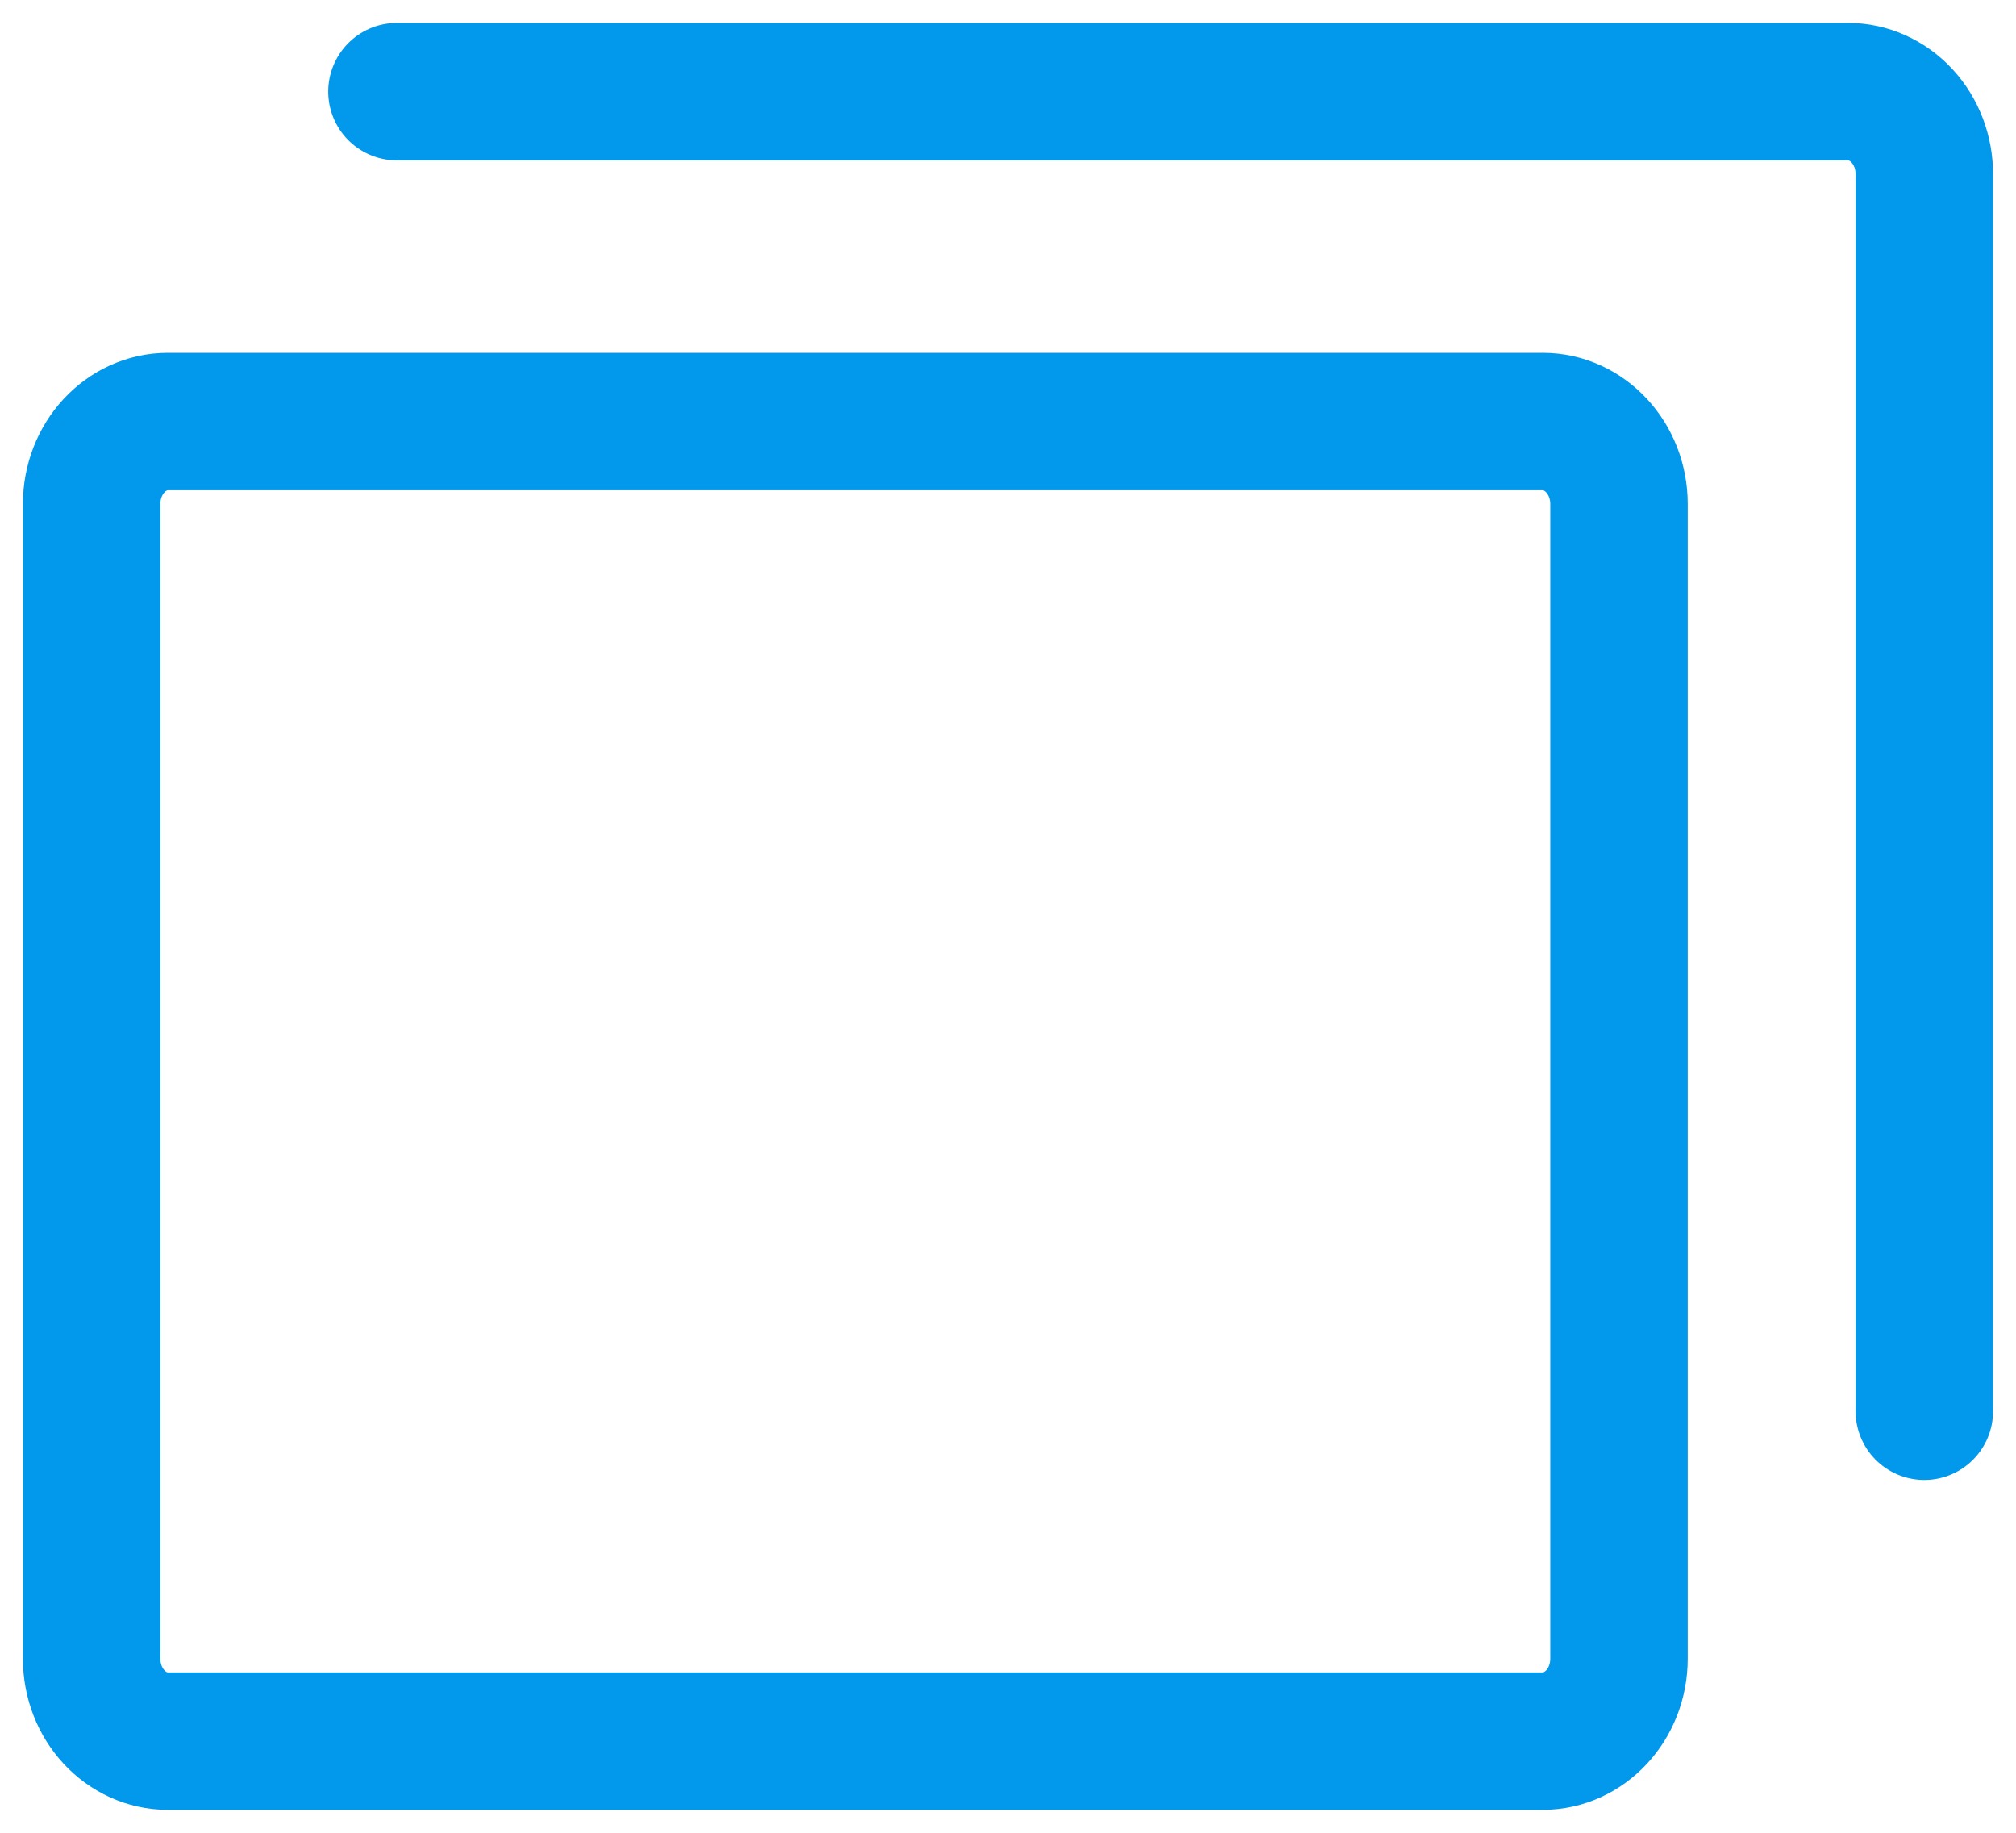
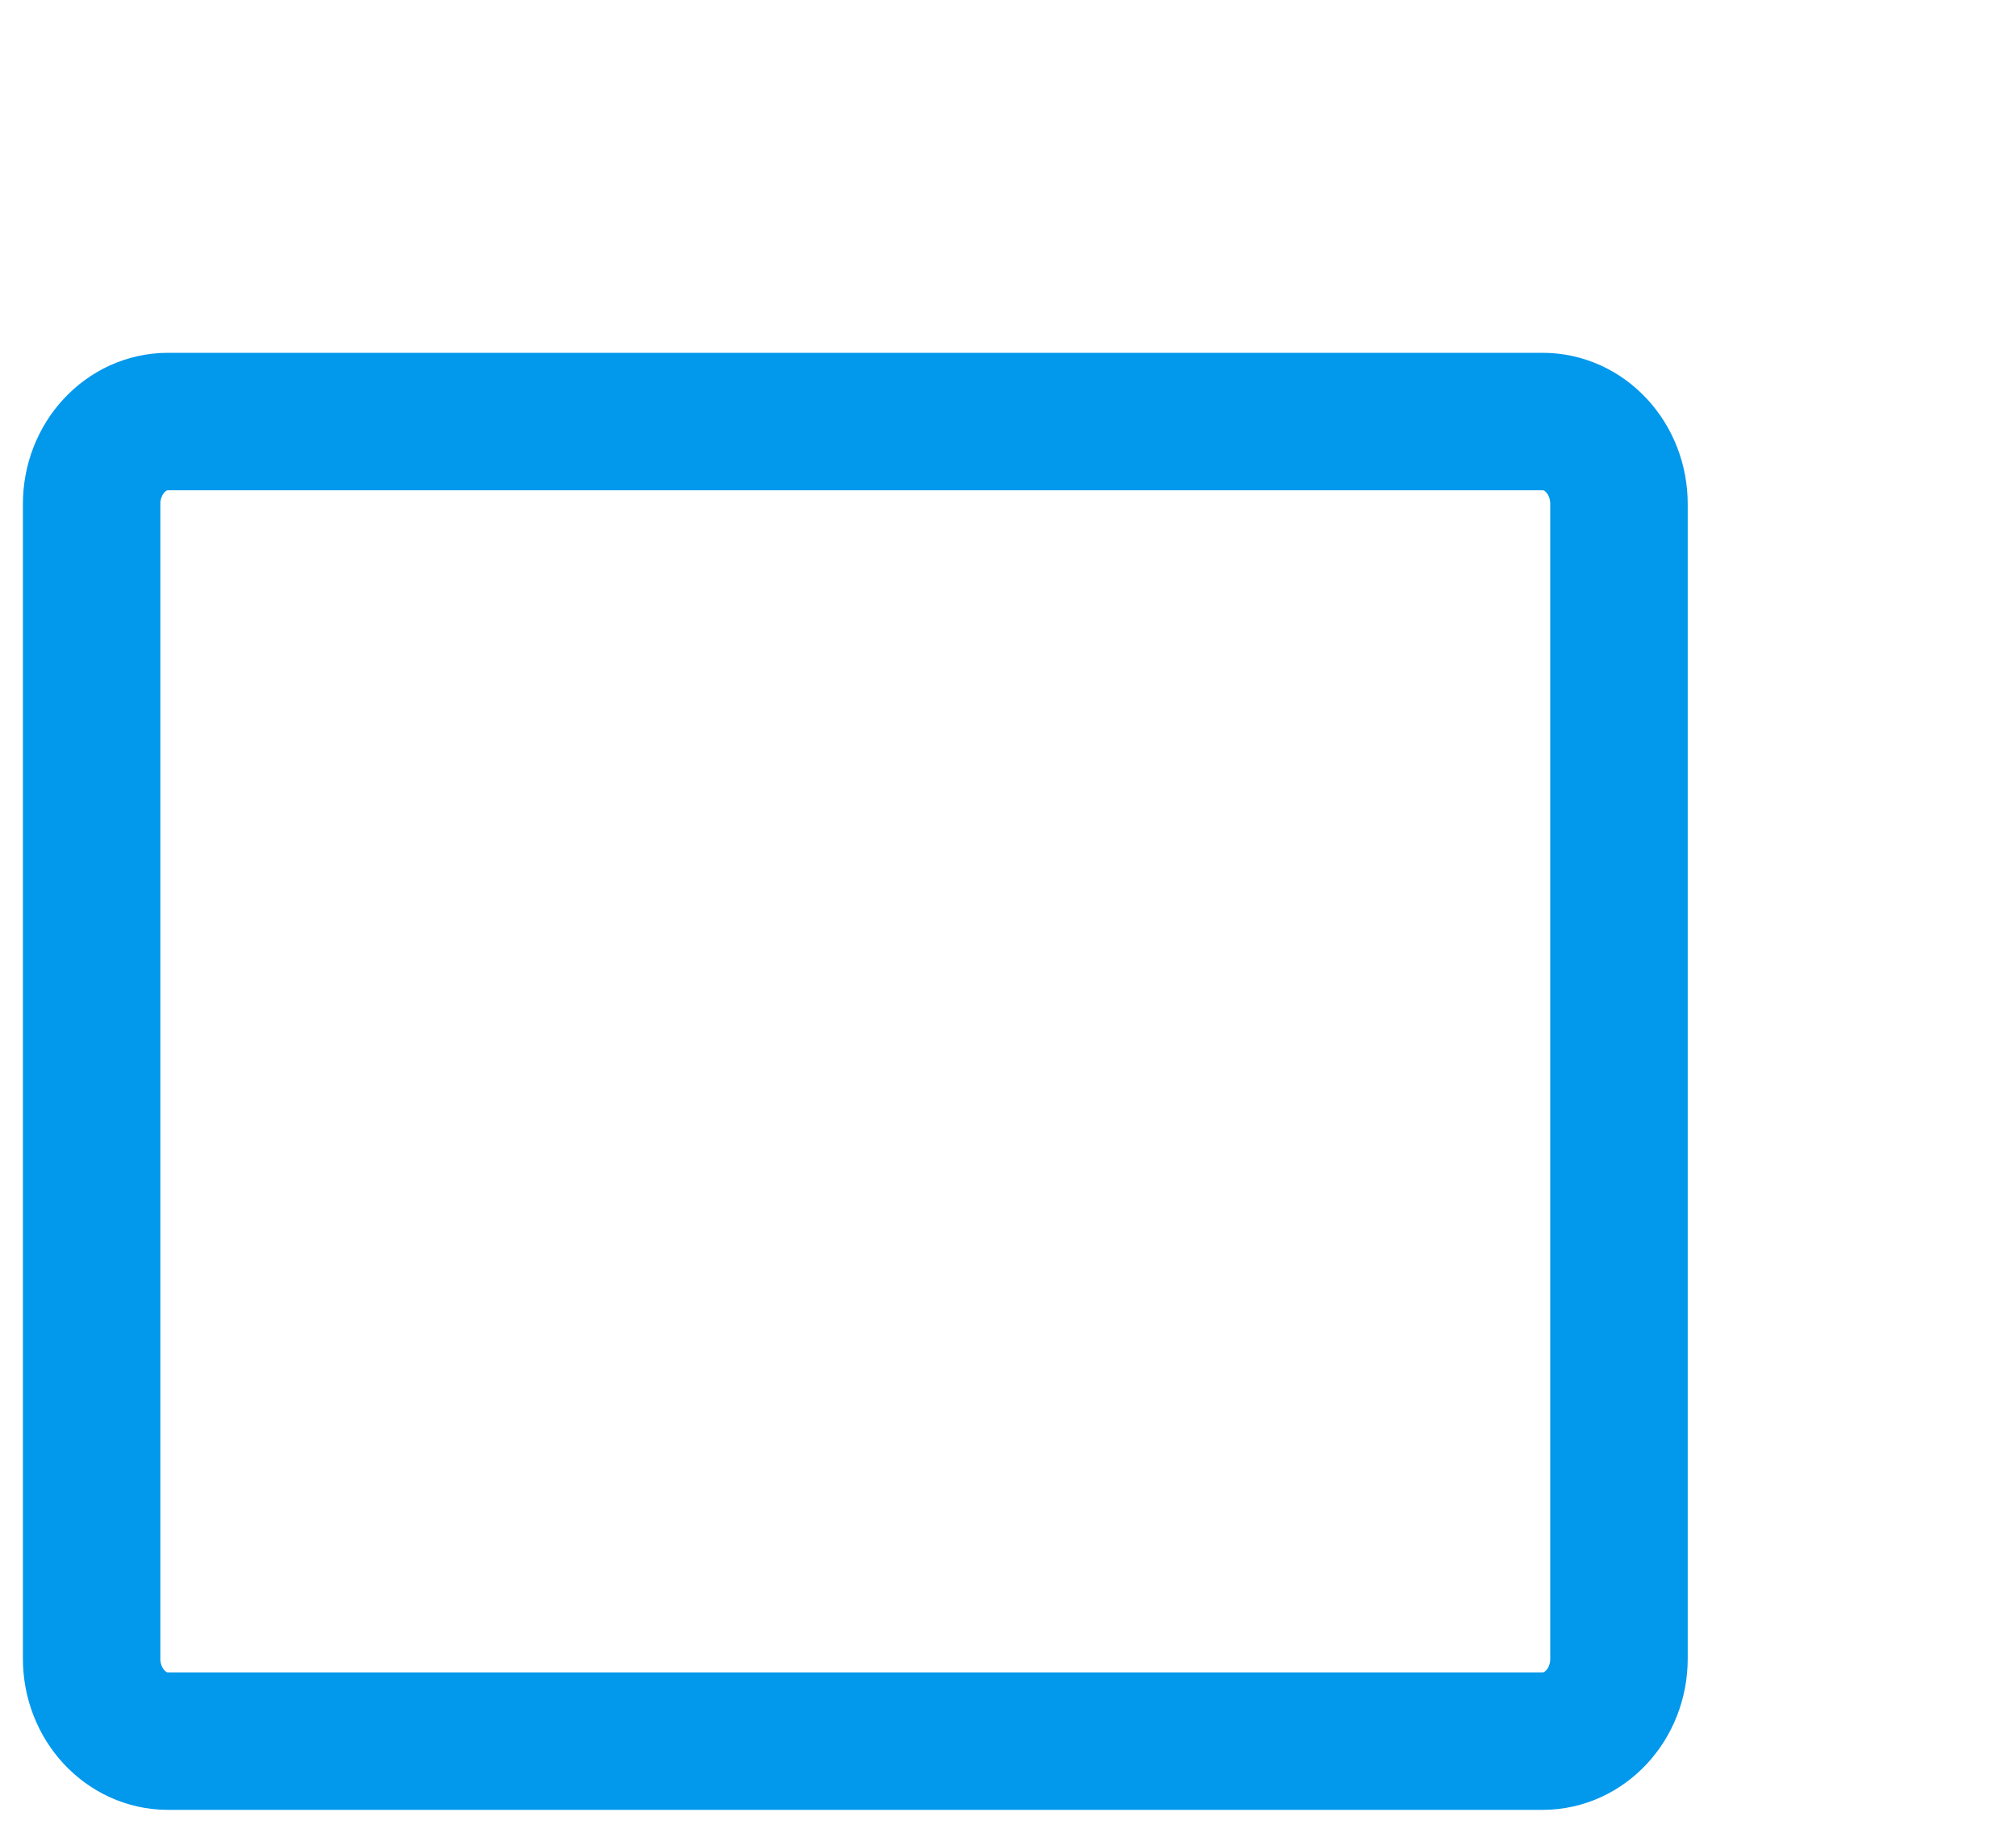
<svg xmlns="http://www.w3.org/2000/svg" width="44" height="40" viewBox="0 0 44 40" fill="none">
  <path d="M33.668 9.2H3.667C2.746 9.2 2 10.006 2 11V36.2C2 37.194 2.746 38 3.667 38H33.668C34.589 38 35.335 37.194 35.335 36.2V11C35.335 10.006 34.589 9.2 33.668 9.2Z" stroke="#0298EC" stroke-width="3" stroke-linecap="round" stroke-linejoin="round" />
-   <path d="M8.664 2H40.332C40.775 2 41.198 2.19 41.511 2.527C41.824 2.865 41.999 3.323 41.999 3.8V30.8" stroke="#0298EC" stroke-width="3" stroke-linecap="round" stroke-linejoin="round" />
</svg>